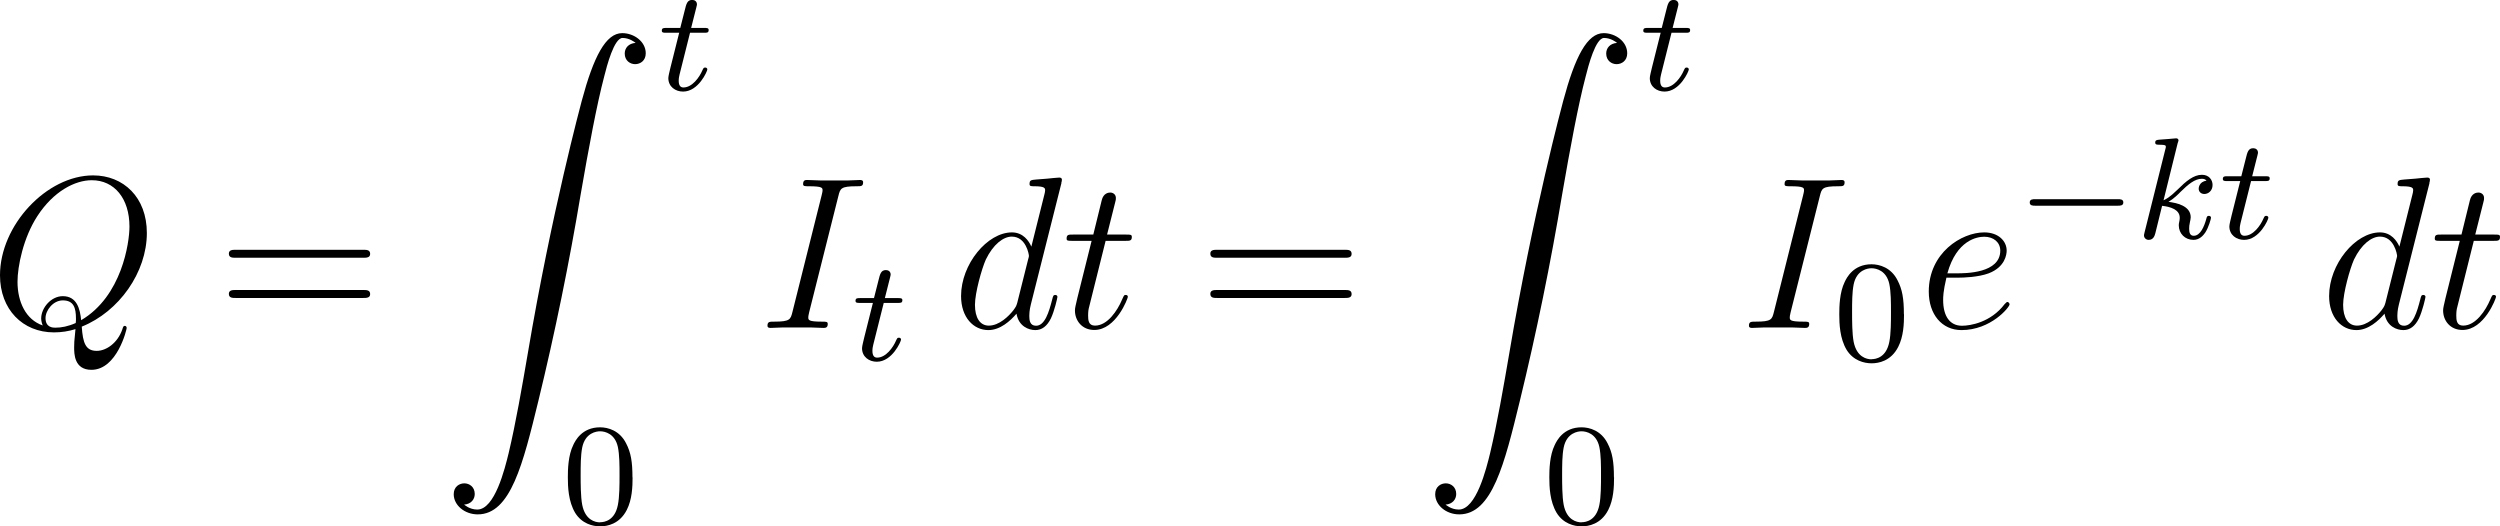
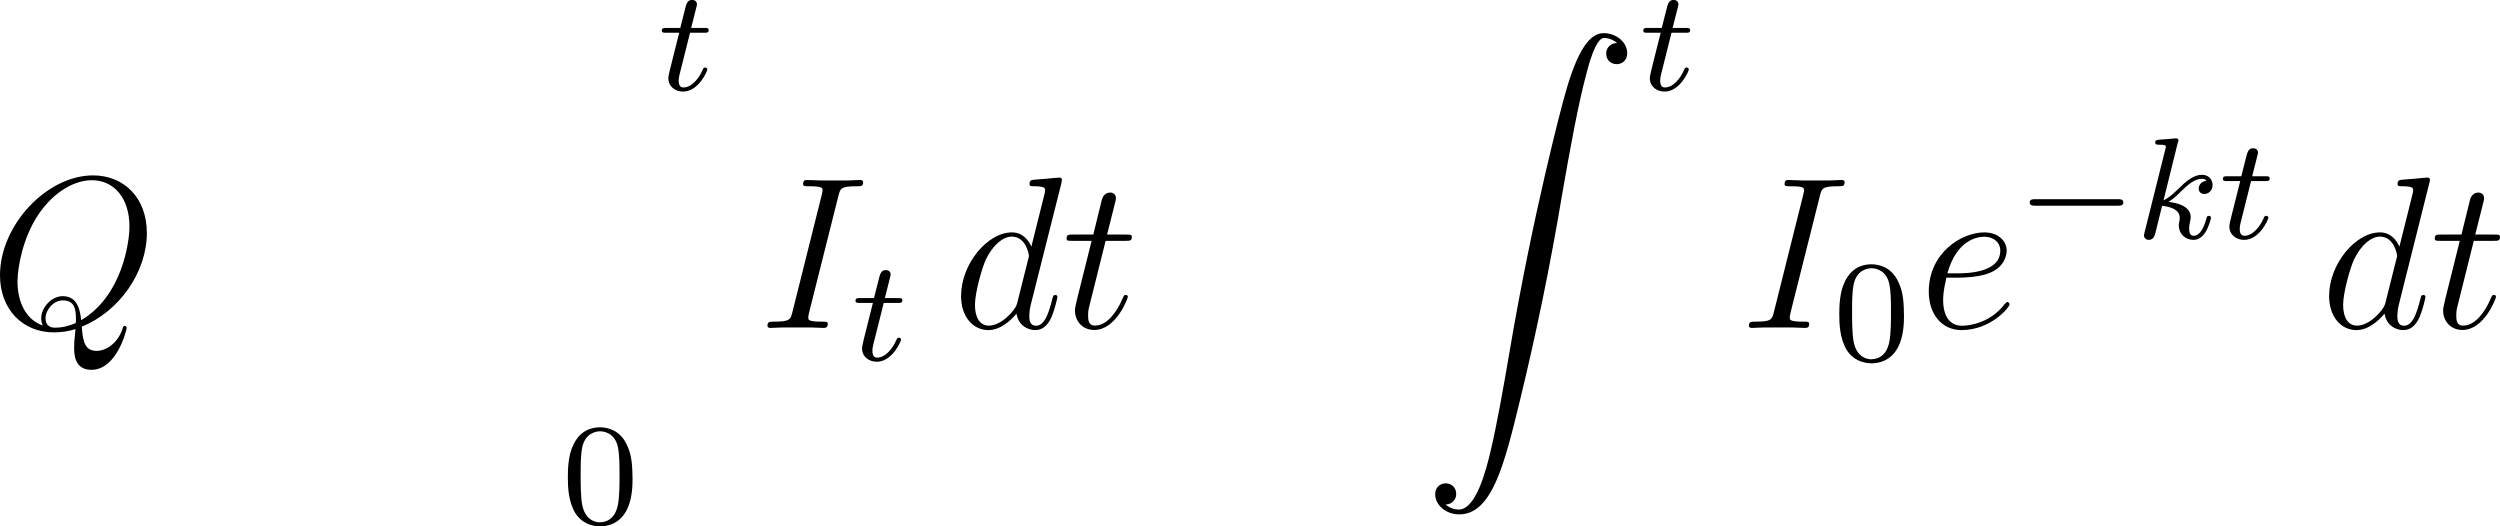
<svg xmlns="http://www.w3.org/2000/svg" viewBox="0 0 207.01 43.59" height="15.38mm" width="73.03mm" data-sanitized-data-name="Layer 1" data-name="Layer 1" id="Layer_1">
  <defs>
    <style>
      .cls-1 {
        fill: #000;
        stroke-width: 0px;
      }
    </style>
  </defs>
  <g id="page1">
    <path d="M6.78,27.04c3.08-1.24,5.38-4.5,5.38-7.75,0-2.96-1.94-4.77-4.45-4.77-3.84,0-7.71,4.12-7.71,8.27,0,2.82,1.87,4.73,4.47,4.73.61,0,1.2-.09,1.78-.27-.11,1.08-.11,1.17-.11,1.51,0,.52,0,1.86,1.43,1.86,2.13,0,2.92-3.35,2.92-3.46s-.07-.18-.16-.18c-.11,0-.14.09-.2.29-.39,1.13-1.33,1.78-2.12,1.78-.91,0-1.15-.63-1.24-2.01ZM3.55,26.95c-1.42-.48-2.1-1.97-2.1-3.62,0-1.26.47-3.64,1.65-5.45,1.33-2.04,3.1-2.96,4.5-2.96,1.87,0,3.12,1.51,3.12,3.84,0,1.33-.63,5.77-4,7.75-.09-.91-.34-1.99-1.52-1.99-.97,0-1.79.97-1.79,1.85,0,.2.07.47.14.59ZM6.28,26.74c-.65.29-1.2.39-1.7.39-.18,0-.81,0-.81-.79,0-.65.63-1.47,1.43-1.47.9,0,1.09.61,1.09,1.51,0,.11,0,.25-.02.36Z" class="cls-1" id="g3-81" />
-     <path d="M30.08,21.34c.25,0,.57,0,.57-.32,0-.34-.3-.34-.57-.34h-10.56c-.25,0-.57,0-.57.32,0,.34.3.34.57.34h10.56ZM30.08,24.67c.25,0,.57,0,.57-.32,0-.34-.3-.34-.57-.34h-10.56c-.25,0-.57,0-.57.32,0,.34.3.34.57.34h10.56Z" class="cls-1" id="g5-61" />
-     <path d="M38.43,41.78c.57-.04.88-.43.88-.88,0-.59-.45-.88-.86-.88s-.88.27-.88.9c0,.91.9,1.67,1.99,1.67,2.73,0,3.75-4.2,5.02-9.4,1.38-5.67,2.55-11.39,3.51-17.14.66-3.82,1.33-7.41,1.94-9.72.22-.88.82-3.19,1.52-3.19.56,0,1,.34,1.08.41-.59.04-.9.43-.9.88,0,.59.45.88.86.88s.88-.27.88-.9c0-.97-.97-1.67-1.95-1.67-1.36,0-2.37,1.95-3.35,5.61-.05.2-2.49,9.2-4.47,20.93-.47,2.74-.99,5.74-1.58,8.23-.32,1.31-1.15,4.68-2.6,4.68-.65,0-1.08-.41-1.09-.41Z" class="cls-1" id="g0-90" />
    <path d="M57.14,2.71h1.17c.23,0,.37,0,.37-.23,0-.17-.16-.17-.36-.17h-1.09l.43-1.7c.05-.18.05-.24.05-.25,0-.25-.19-.37-.39-.37-.41,0-.49.32-.62.86l-.37,1.46h-1.15c-.23,0-.38,0-.38.23,0,.17.16.17.36.17h1.08l-.72,2.87c-.07.3-.18.72-.18.88,0,.72.59,1.12,1.22,1.12,1.28,0,2.01-1.69,2.01-1.83,0-.13-.11-.16-.18-.16-.13,0-.14.05-.23.23-.24.57-.84,1.42-1.57,1.42-.25,0-.39-.17-.39-.56,0-.23.04-.36.07-.51l.87-3.47Z" class="cls-1" id="g2-116" />
    <path d="M52.37,39.52c0-1.28-.13-2.06-.53-2.82-.53-1.05-1.49-1.32-2.15-1.32-1.51,0-2.06,1.12-2.22,1.46-.43.87-.45,2.06-.45,2.68,0,.79.04,2,.61,2.95.55.88,1.43,1.11,2.07,1.11.57,0,1.6-.18,2.2-1.36.44-.86.48-1.92.48-2.7ZM49.69,43.25c-.41,0-1.23-.19-1.48-1.45-.13-.68-.13-1.81-.13-2.43,0-.82,0-1.66.13-2.32.25-1.22,1.18-1.34,1.48-1.34.41,0,1.23.2,1.47,1.29.14.66.14,1.55.14,2.37,0,.71,0,1.78-.14,2.45-.25,1.26-1.08,1.42-1.47,1.42Z" class="cls-1" id="g4-48" />
    <path d="M69.42,16.23c.16-.63.2-.81,1.51-.81.39,0,.54,0,.54-.34,0-.18-.2-.18-.25-.18-.32,0-.72.04-1.04.04h-2.21c-.36,0-.77-.04-1.13-.04-.14,0-.34,0-.34.34,0,.18.14.18.5.18,1.11,0,1.11.14,1.11.34,0,.13-.04.23-.07.39l-2.42,9.67c-.16.63-.2.81-1.51.81-.39,0-.56,0-.56.34,0,.18.18.18.27.18.32,0,.72-.04,1.04-.04h2.21c.36,0,.75.04,1.11.04.14,0,.36,0,.36-.32,0-.2-.11-.2-.5-.2-1.11,0-1.11-.14-1.11-.36,0-.04,0-.13.07-.41l2.42-9.63Z" class="cls-1" id="g3-73" />
    <path d="M73.18,25.08h1.17c.23,0,.37,0,.37-.23,0-.17-.16-.17-.36-.17h-1.09l.43-1.7c.05-.18.05-.24.05-.25,0-.25-.19-.37-.39-.37-.41,0-.49.32-.62.86l-.37,1.46h-1.15c-.23,0-.38,0-.38.23,0,.17.16.17.36.17h1.08l-.72,2.87c-.07.3-.18.72-.18.88,0,.72.59,1.12,1.22,1.12,1.28,0,2.01-1.69,2.01-1.83,0-.13-.11-.16-.18-.16-.13,0-.14.05-.23.23-.24.57-.84,1.42-1.57,1.42-.25,0-.39-.17-.39-.56,0-.23.04-.36.07-.51l.87-3.47Z" class="cls-1" data-sanitized-data-name="g2-116" data-name="g2-116" id="g2-116-2" />
    <path d="M87.88,15.15c.02-.07.05-.18.05-.27,0-.18-.18-.18-.22-.18-.02,0-.9.07-.99.09-.3.02-.57.05-.9.07-.45.04-.57.05-.57.38,0,.18.14.18.39.18.88,0,.9.16.9.34,0,.11-.04.25-.05.3l-1.09,4.36c-.2-.47-.68-1.18-1.61-1.18-2.03,0-4.21,2.62-4.21,5.27,0,1.78,1.04,2.82,2.26,2.82.99,0,1.83-.77,2.33-1.36.18,1.06,1.02,1.36,1.56,1.36s.97-.32,1.29-.97c.29-.61.54-1.7.54-1.78,0-.09-.07-.16-.18-.16-.16,0-.18.09-.25.36-.27,1.06-.61,2.19-1.34,2.19-.52,0-.56-.47-.56-.82,0-.07,0-.45.13-.95l2.53-10.04ZM84.25,25.01c-.09.3-.09.34-.34.68-.39.5-1.18,1.27-2.03,1.27-.74,0-1.15-.66-1.15-1.72,0-.99.56-2.99.9-3.75.61-1.26,1.45-1.9,2.15-1.9,1.18,0,1.42,1.47,1.42,1.61,0,.02-.05.25-.07.29l-.88,3.51Z" class="cls-1" id="g3-100" />
    <path d="M91.55,19.94h1.65c.34,0,.52,0,.52-.32,0-.2-.11-.2-.47-.2h-1.58l.66-2.62c.07-.25.07-.29.07-.41,0-.29-.23-.45-.47-.45-.14,0-.56.05-.7.63l-.7,2.85h-1.69c-.36,0-.52,0-.52.34,0,.18.13.18.47.18h1.6l-1.18,4.73c-.14.63-.2.81-.2,1.04,0,.84.59,1.61,1.6,1.61,1.81,0,2.78-2.62,2.78-2.74,0-.11-.07-.16-.18-.16-.04,0-.11,0-.14.07-.02.02-.04.04-.16.32-.38.9-1.2,2.15-2.24,2.15-.54,0-.57-.45-.57-.84,0-.02,0-.36.05-.57l1.4-5.61Z" class="cls-1" id="g3-116" />
-     <path d="M111.35,21.34c.25,0,.57,0,.57-.32,0-.34-.3-.34-.57-.34h-10.56c-.25,0-.57,0-.57.32,0,.34.3.34.57.34h10.56ZM111.35,24.67c.25,0,.57,0,.57-.32,0-.34-.3-.34-.57-.34h-10.56c-.25,0-.57,0-.57.32,0,.34.3.34.57.34h10.56Z" class="cls-1" data-sanitized-data-name="g5-61" data-name="g5-61" id="g5-61-2" />
    <path d="M119.7,41.78c.57-.04.88-.43.88-.88,0-.59-.45-.88-.86-.88s-.88.27-.88.9c0,.91.9,1.67,1.99,1.67,2.73,0,3.75-4.2,5.02-9.4,1.38-5.67,2.55-11.39,3.51-17.14.66-3.82,1.33-7.41,1.94-9.72.22-.88.82-3.19,1.52-3.19.56,0,1,.34,1.08.41-.59.04-.9.43-.9.88,0,.59.45.88.86.88s.88-.27.88-.9c0-.97-.97-1.67-1.95-1.67-1.36,0-2.37,1.95-3.35,5.61-.05.2-2.49,9.2-4.47,20.93-.47,2.74-.99,5.74-1.58,8.23-.32,1.31-1.15,4.68-2.6,4.68-.65,0-1.08-.41-1.09-.41Z" class="cls-1" data-sanitized-data-name="g0-90" data-name="g0-90" id="g0-90-2" />
    <path d="M138.41,2.71h1.17c.23,0,.37,0,.37-.23,0-.17-.16-.17-.36-.17h-1.09l.43-1.7c.05-.18.05-.24.05-.25,0-.25-.19-.37-.39-.37-.41,0-.49.32-.62.86l-.37,1.46h-1.15c-.23,0-.38,0-.38.23,0,.17.16.17.36.17h1.08l-.72,2.87c-.07.3-.18.72-.18.88,0,.72.59,1.12,1.22,1.12,1.28,0,2.01-1.69,2.01-1.83,0-.13-.11-.16-.18-.16-.13,0-.14.05-.23.23-.24.57-.84,1.42-1.57,1.42-.25,0-.39-.17-.39-.56,0-.23.04-.36.07-.51l.87-3.47Z" class="cls-1" data-sanitized-data-name="g2-116" data-name="g2-116" id="g2-116-3" />
-     <path d="M133.64,39.52c0-1.28-.13-2.06-.53-2.82-.53-1.05-1.49-1.32-2.15-1.32-1.51,0-2.06,1.12-2.22,1.46-.43.87-.45,2.06-.45,2.68,0,.79.04,2,.61,2.95.55.88,1.43,1.11,2.07,1.11.57,0,1.6-.18,2.2-1.36.44-.86.48-1.92.48-2.7ZM130.96,43.25c-.41,0-1.23-.19-1.48-1.45-.13-.68-.13-1.81-.13-2.43,0-.82,0-1.66.13-2.32.25-1.22,1.18-1.34,1.48-1.34.41,0,1.23.2,1.47,1.29.14.66.14,1.55.14,2.37,0,.71,0,1.78-.14,2.45-.25,1.26-1.08,1.42-1.47,1.42Z" class="cls-1" data-sanitized-data-name="g4-48" data-name="g4-48" id="g4-48-2" />
    <path d="M150.69,16.23c.16-.63.2-.81,1.51-.81.39,0,.54,0,.54-.34,0-.18-.2-.18-.25-.18-.32,0-.72.04-1.04.04h-2.21c-.36,0-.77-.04-1.13-.04-.14,0-.34,0-.34.34,0,.18.14.18.5.18,1.11,0,1.11.14,1.11.34,0,.13-.04.23-.07.39l-2.42,9.67c-.16.63-.2.81-1.51.81-.39,0-.56,0-.56.34,0,.18.18.18.27.18.32,0,.72-.04,1.04-.04h2.21c.36,0,.75.04,1.11.04.14,0,.36,0,.36-.32,0-.2-.11-.2-.5-.2-1.11,0-1.11-.14-1.11-.36,0-.04,0-.13.07-.41l2.42-9.63Z" class="cls-1" data-sanitized-data-name="g3-73" data-name="g3-73" id="g3-73-2" />
    <path d="M157.65,26.02c0-1.28-.13-2.06-.53-2.82-.53-1.05-1.49-1.32-2.15-1.32-1.51,0-2.06,1.12-2.22,1.46-.43.87-.45,2.06-.45,2.68,0,.79.04,2,.61,2.95.55.88,1.43,1.11,2.07,1.11.57,0,1.6-.18,2.2-1.36.44-.86.48-1.92.48-2.7ZM154.97,29.75c-.41,0-1.23-.19-1.48-1.45-.13-.68-.13-1.81-.13-2.43,0-.82,0-1.66.13-2.32.25-1.22,1.18-1.34,1.48-1.34.41,0,1.23.2,1.47,1.29.14.66.14,1.55.14,2.37,0,.71,0,1.78-.14,2.45-.25,1.26-1.08,1.42-1.47,1.42Z" class="cls-1" data-sanitized-data-name="g4-48" data-name="g4-48" id="g4-48-3" />
    <path d="M162.11,22.99c.48,0,1.7-.04,2.56-.36,1.36-.52,1.49-1.56,1.49-1.88,0-.79-.68-1.51-1.86-1.51-1.88,0-4.59,1.7-4.59,4.9,0,1.88,1.08,3.19,2.71,3.19,2.44,0,3.98-1.9,3.98-2.13,0-.11-.11-.2-.18-.2-.05,0-.07.02-.23.18-1.15,1.52-2.85,1.79-3.53,1.79-1.02,0-1.56-.81-1.56-2.13,0-.25,0-.7.27-1.85h.95ZM161.25,22.63c.77-2.76,2.47-3.03,3.05-3.03.79,0,1.33.47,1.33,1.15,0,1.88-2.87,1.88-3.62,1.88h-.75Z" class="cls-1" id="g3-101" />
    <path d="M175.37,17.03c.19,0,.45,0,.45-.27s-.26-.27-.45-.27h-6.85c-.19,0-.45,0-.45.27s.26.27.45.27h6.85Z" class="cls-1" id="g1-0" />
    <path d="M180.34,11.81s.05-.18.05-.19c0-.06-.05-.17-.19-.17-.05,0-.42.04-.69.06l-.67.05c-.26.02-.38.04-.38.25,0,.17.17.17.31.17.57,0,.57.07.57.18,0,.04,0,.06-.06.27l-1.7,6.8c-.05.18-.05.25-.05.26,0,.2.17.37.39.37.41,0,.5-.38.55-.55.12-.5.43-1.77.56-2.27.66.07,1.46.3,1.46.98,0,.06,0,.12-.02.24-.04.16-.06.32-.06.38,0,.71.53,1.22,1.22,1.22.5,0,.81-.37.97-.6.29-.44.48-1.16.48-1.23,0-.12-.1-.16-.18-.16-.14,0-.17.07-.22.29-.16.56-.47,1.36-1.03,1.36-.31,0-.38-.26-.38-.59,0-.16.01-.3.07-.57.01-.05.06-.24.06-.37,0-.98-1.23-1.2-1.84-1.28.44-.26.85-.67.99-.82.66-.65,1.2-1.09,1.77-1.09.16,0,.3.04.39.16-.65.08-.65.65-.65.66,0,.26.2.44.47.44.32,0,.68-.26.68-.75,0-.41-.29-.84-.88-.84-.69,0-1.32.53-2,1.21-.69.68-.99.81-1.18.9l1.18-4.77Z" class="cls-1" id="g2-107" />
    <path d="M186.4,14.99h1.17c.23,0,.37,0,.37-.23,0-.17-.16-.17-.36-.17h-1.09l.43-1.7c.05-.18.05-.24.05-.25,0-.25-.19-.37-.39-.37-.41,0-.49.32-.62.86l-.37,1.46h-1.15c-.23,0-.38,0-.38.23,0,.17.16.17.36.17h1.08l-.72,2.87c-.07.3-.18.72-.18.88,0,.72.59,1.12,1.22,1.12,1.28,0,2.01-1.69,2.01-1.83,0-.13-.11-.16-.18-.16-.13,0-.14.05-.23.23-.24.57-.84,1.42-1.57,1.42-.25,0-.39-.17-.39-.56,0-.23.04-.36.07-.51l.87-3.47Z" class="cls-1" data-sanitized-data-name="g2-116" data-name="g2-116" id="g2-116-4" />
-     <path d="M201.16,15.15c.02-.07.05-.18.05-.27,0-.18-.18-.18-.22-.18-.02,0-.9.07-.99.09-.3.02-.57.05-.9.07-.45.04-.57.05-.57.38,0,.18.14.18.39.18.88,0,.9.16.9.34,0,.11-.04.25-.05.3l-1.09,4.36c-.2-.47-.68-1.18-1.61-1.18-2.03,0-4.21,2.62-4.21,5.27,0,1.78,1.04,2.82,2.26,2.82.99,0,1.83-.77,2.33-1.36.18,1.06,1.02,1.36,1.56,1.36s.97-.32,1.29-.97c.29-.61.54-1.7.54-1.78,0-.09-.07-.16-.18-.16-.16,0-.18.09-.25.36-.27,1.06-.61,2.19-1.34,2.19-.52,0-.56-.47-.56-.82,0-.07,0-.45.13-.95l2.53-10.04ZM197.54,25.01c-.09.3-.09.34-.34.68-.39.5-1.18,1.27-2.03,1.27-.74,0-1.15-.66-1.15-1.72,0-.99.56-2.99.9-3.75.61-1.26,1.45-1.9,2.15-1.9,1.18,0,1.42,1.47,1.42,1.61,0,.02-.05.25-.07.29l-.88,3.51Z" class="cls-1" data-sanitized-data-name="g3-100" data-name="g3-100" id="g3-100-2" />
+     <path d="M201.16,15.15c.02-.07.05-.18.05-.27,0-.18-.18-.18-.22-.18-.02,0-.9.07-.99.09-.3.02-.57.05-.9.07-.45.04-.57.05-.57.38,0,.18.14.18.39.18.88,0,.9.16.9.34,0,.11-.04.25-.05.3l-1.09,4.36c-.2-.47-.68-1.18-1.61-1.18-2.03,0-4.21,2.62-4.21,5.27,0,1.78,1.04,2.82,2.26,2.82.99,0,1.83-.77,2.33-1.36.18,1.06,1.02,1.36,1.56,1.36s.97-.32,1.29-.97c.29-.61.54-1.7.54-1.78,0-.09-.07-.16-.18-.16-.16,0-.18.09-.25.36-.27,1.06-.61,2.19-1.34,2.19-.52,0-.56-.47-.56-.82,0-.07,0-.45.13-.95ZM197.54,25.01c-.09.3-.09.34-.34.68-.39.5-1.18,1.27-2.03,1.27-.74,0-1.15-.66-1.15-1.72,0-.99.56-2.99.9-3.75.61-1.26,1.45-1.9,2.15-1.9,1.18,0,1.42,1.47,1.42,1.61,0,.02-.05.25-.07.29l-.88,3.51Z" class="cls-1" data-sanitized-data-name="g3-100" data-name="g3-100" id="g3-100-2" />
    <path d="M204.84,19.94h1.65c.34,0,.52,0,.52-.32,0-.2-.11-.2-.47-.2h-1.58l.66-2.62c.07-.25.07-.29.07-.41,0-.29-.23-.45-.47-.45-.14,0-.56.05-.7.63l-.7,2.85h-1.69c-.36,0-.52,0-.52.34,0,.18.13.18.47.18h1.6l-1.18,4.73c-.14.63-.2.81-.2,1.04,0,.84.59,1.61,1.6,1.61,1.81,0,2.78-2.62,2.78-2.74,0-.11-.07-.16-.18-.16-.04,0-.11,0-.14.07-.02.02-.04.04-.16.32-.38.9-1.2,2.15-2.24,2.15-.54,0-.57-.45-.57-.84,0-.02,0-.36.05-.57l1.4-5.61Z" class="cls-1" data-sanitized-data-name="g3-116" data-name="g3-116" id="g3-116-2" />
  </g>
</svg>